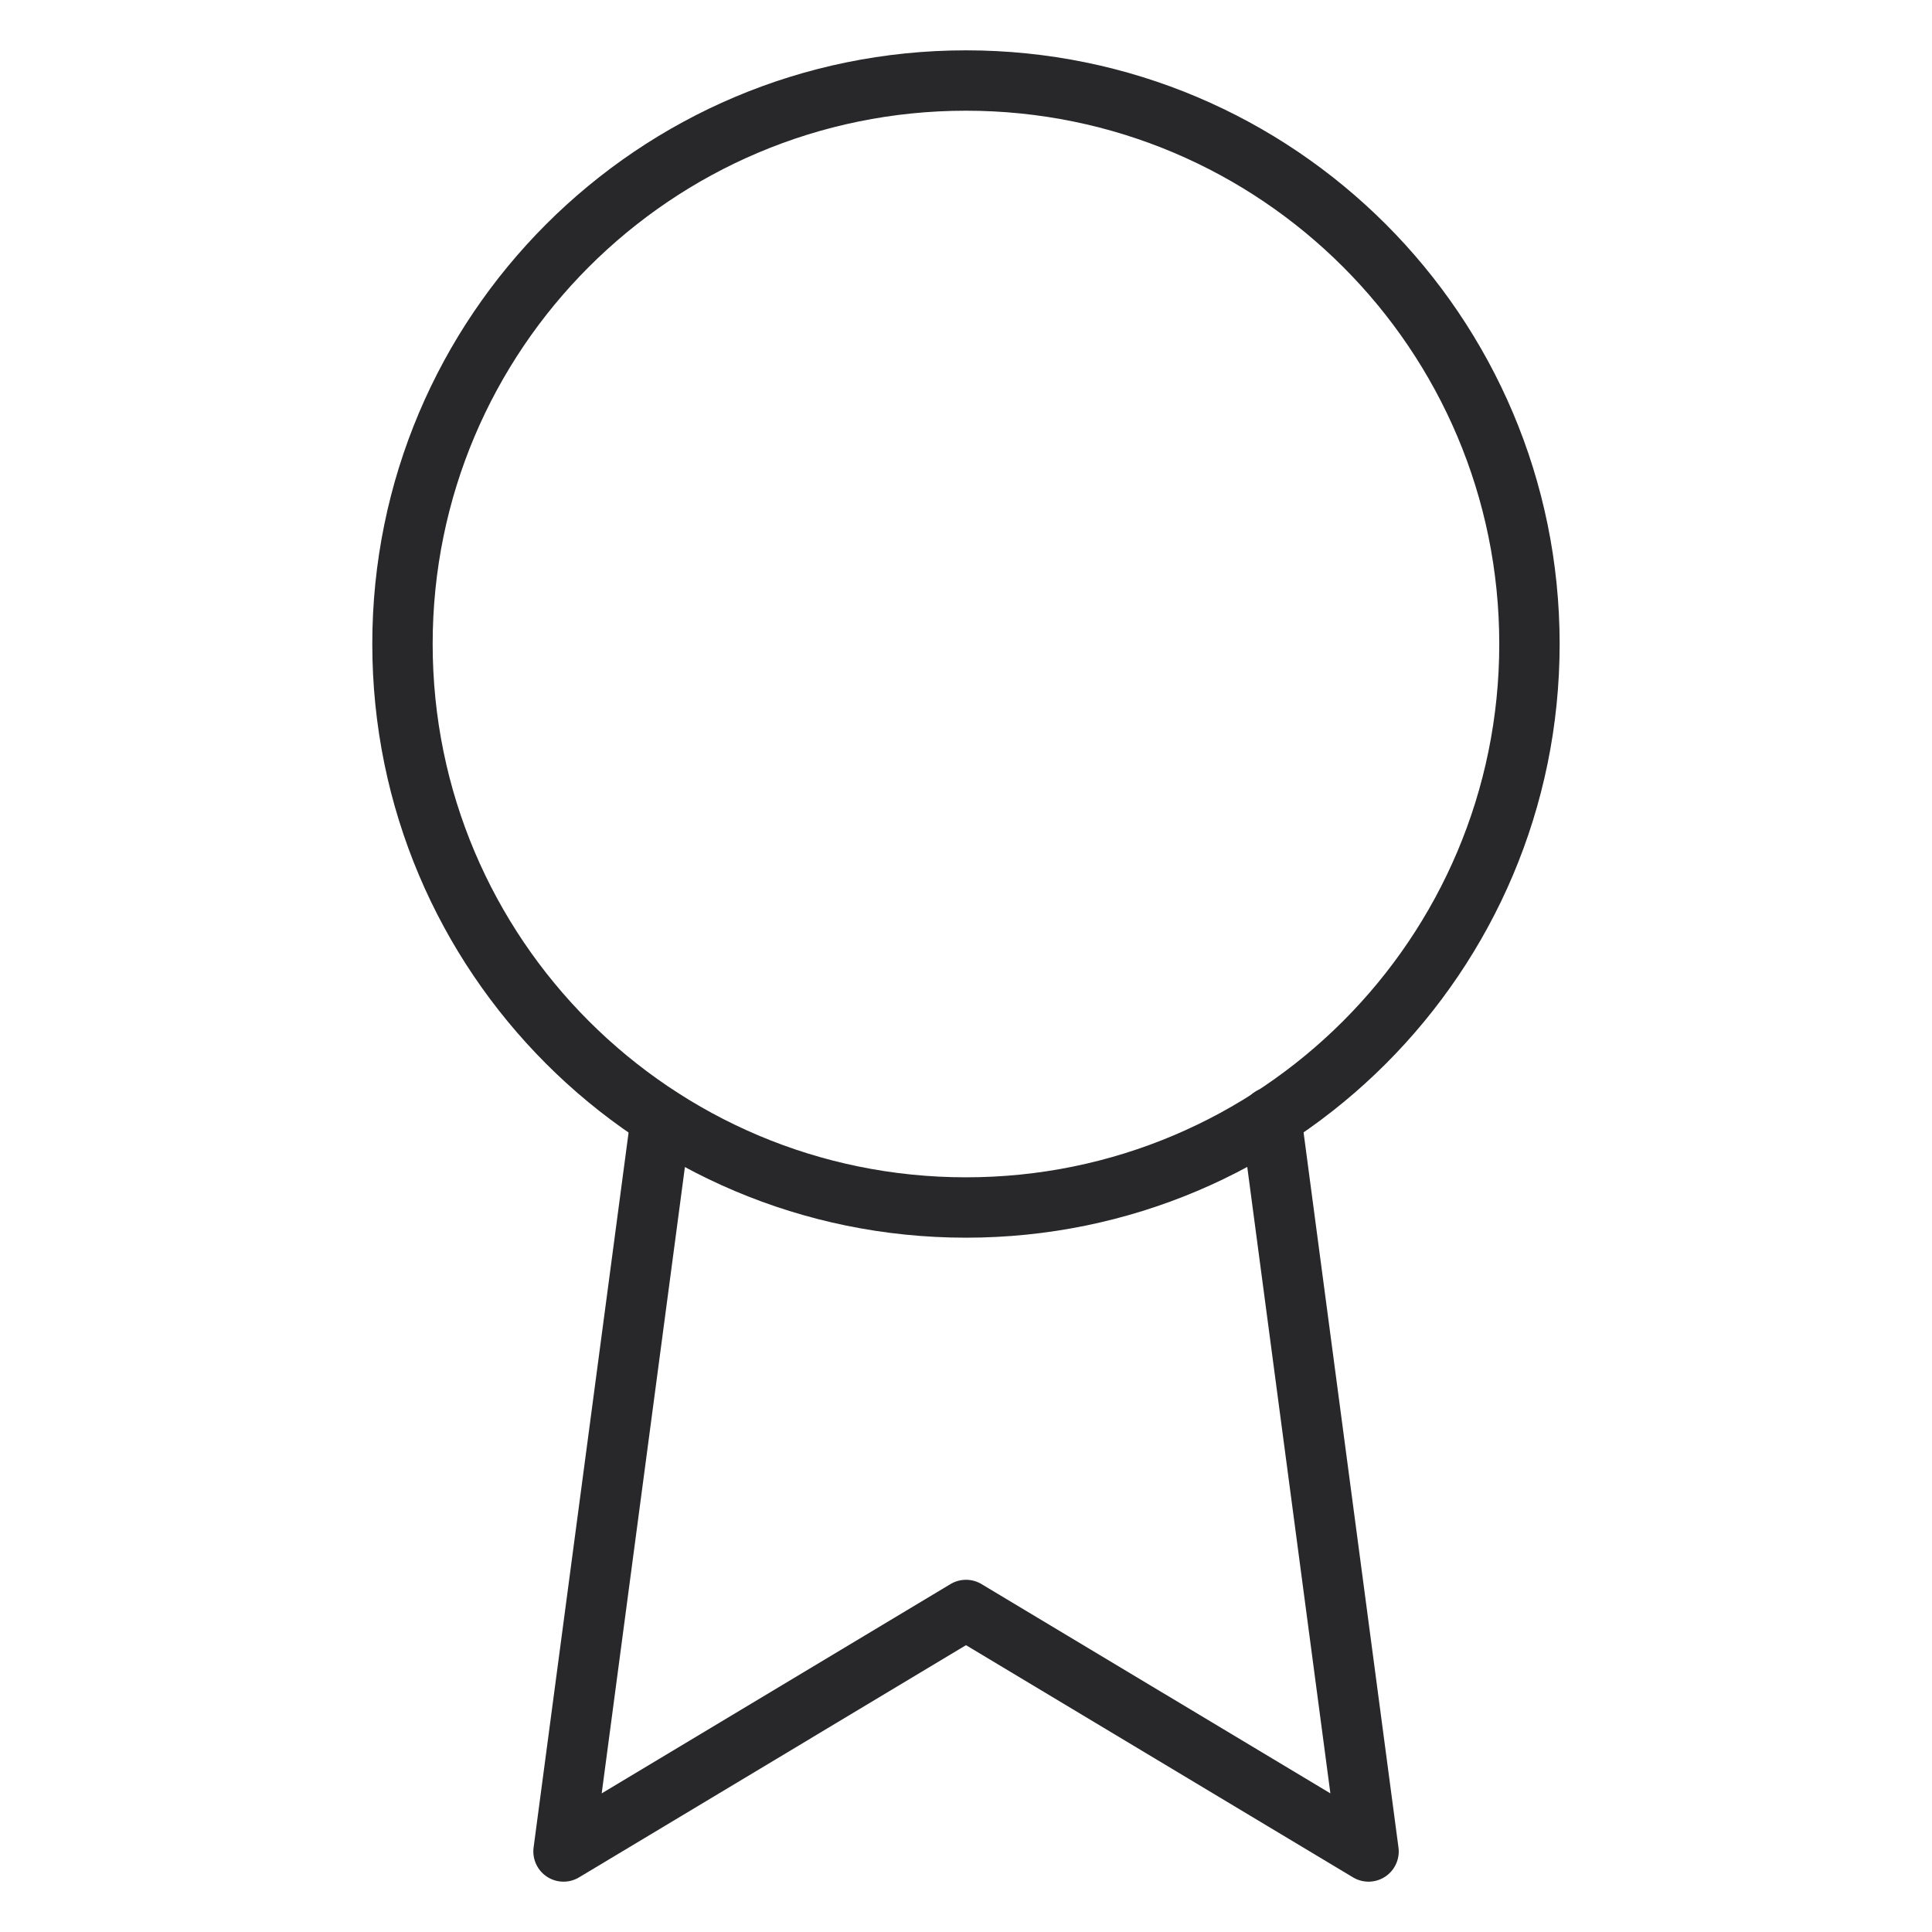
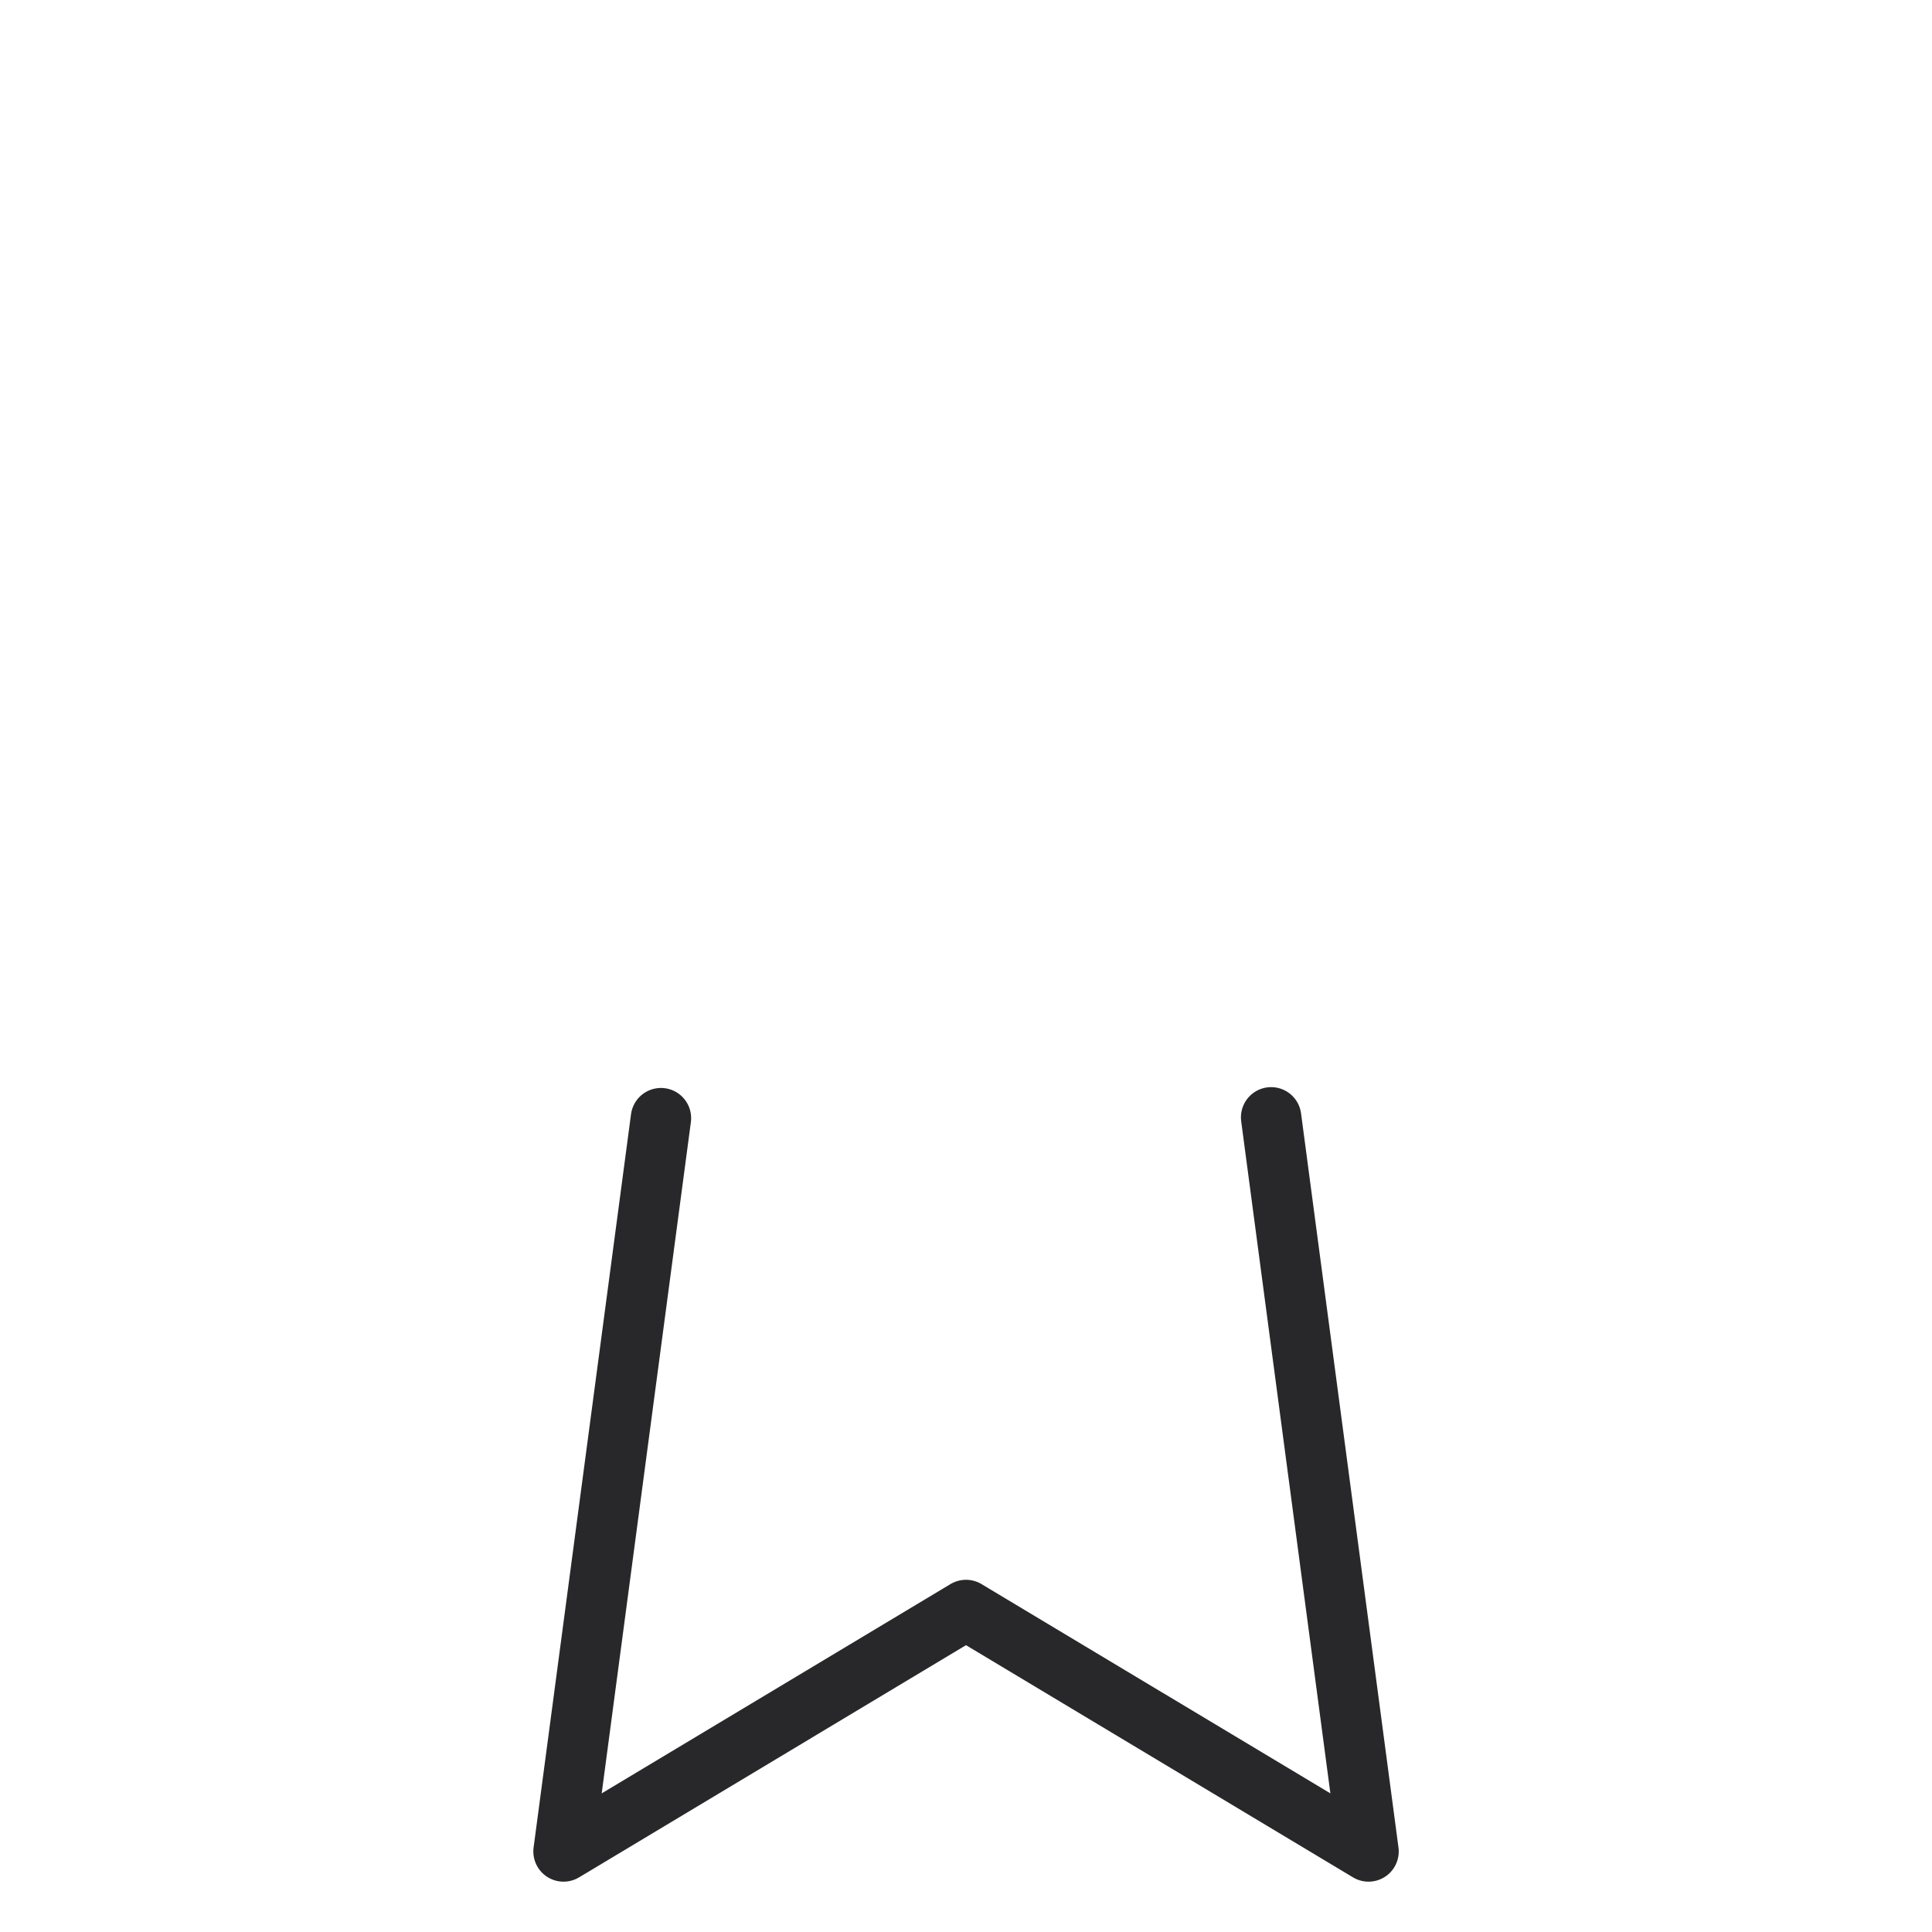
<svg xmlns="http://www.w3.org/2000/svg" width="28" height="28" viewBox="0 0 28 28" fill="none">
-   <path d="M14 17.5C18.51 17.5 22.166 13.844 22.166 9.333C22.166 4.823 18.51 1.167 14 1.167C9.489 1.167 5.833 4.823 5.833 9.333C5.833 13.844 9.489 17.5 14 17.5Z" stroke="#28282A" stroke-width="0.875" stroke-linecap="round" stroke-linejoin="round" />
  <path d="M9.579 16.205L8.167 26.833L14 23.333L19.834 26.833L18.422 16.193" stroke="#28282A" stroke-width="0.875" stroke-linecap="round" stroke-linejoin="round" />
</svg>